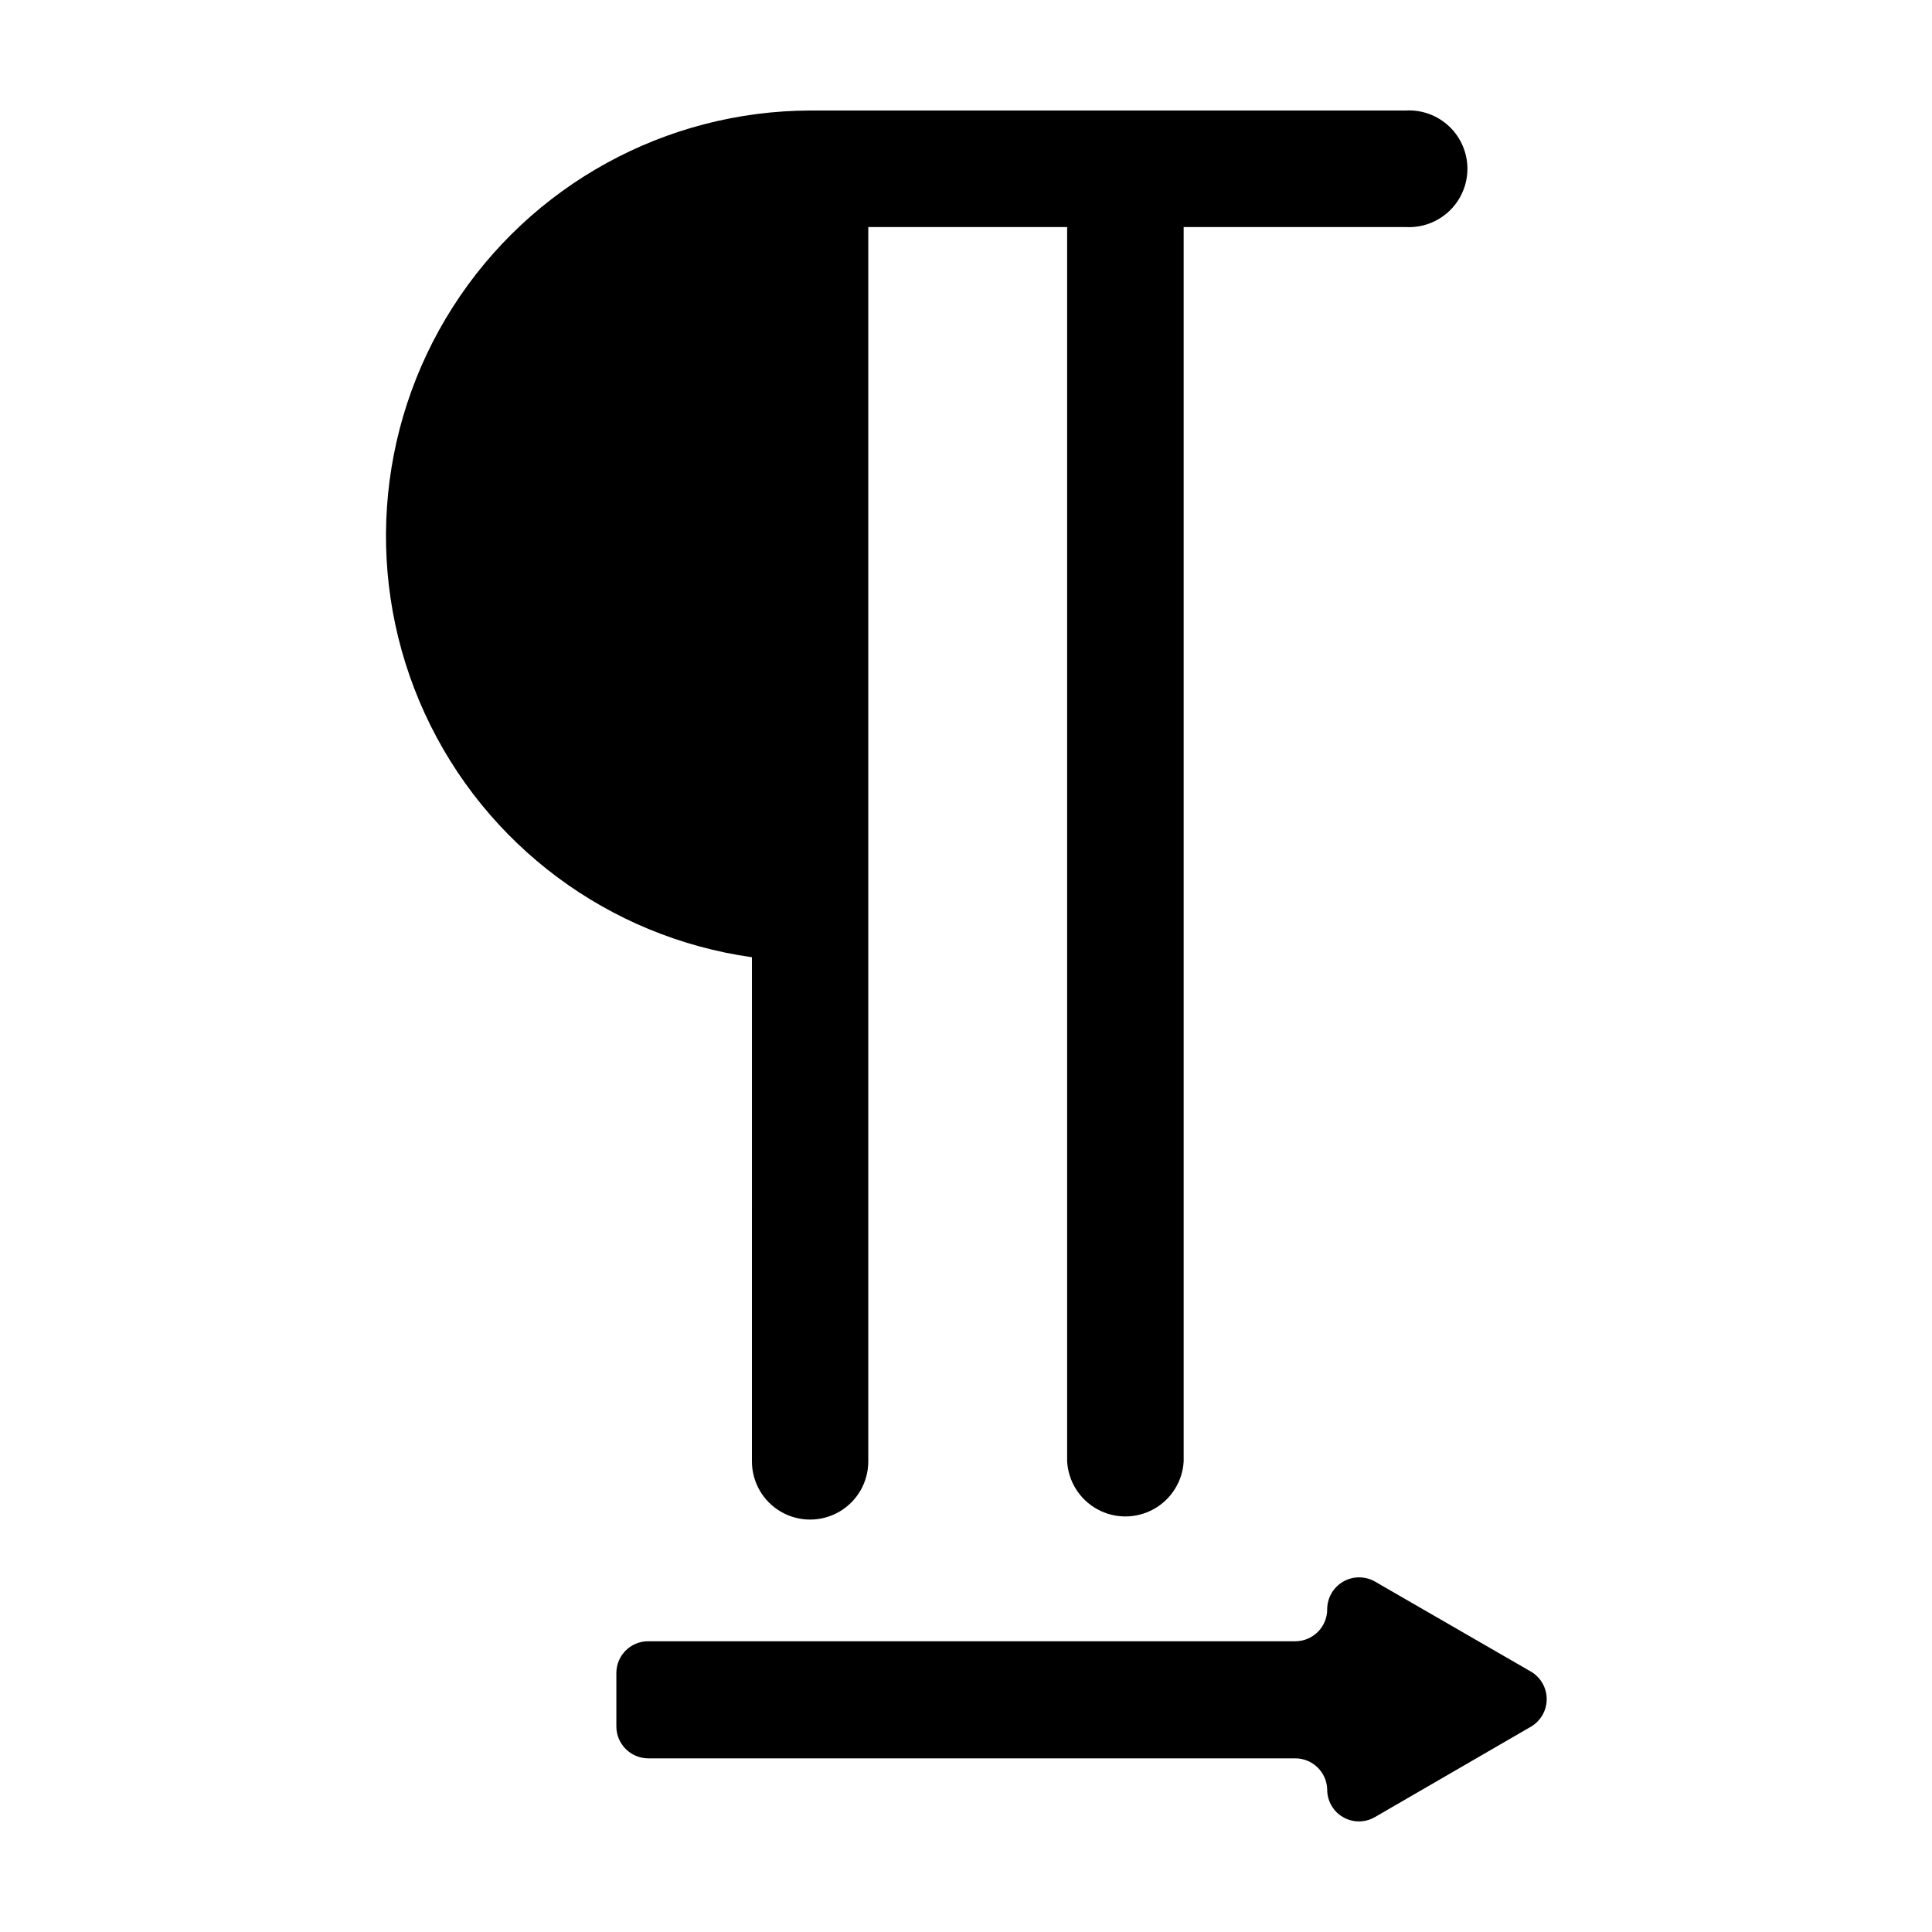
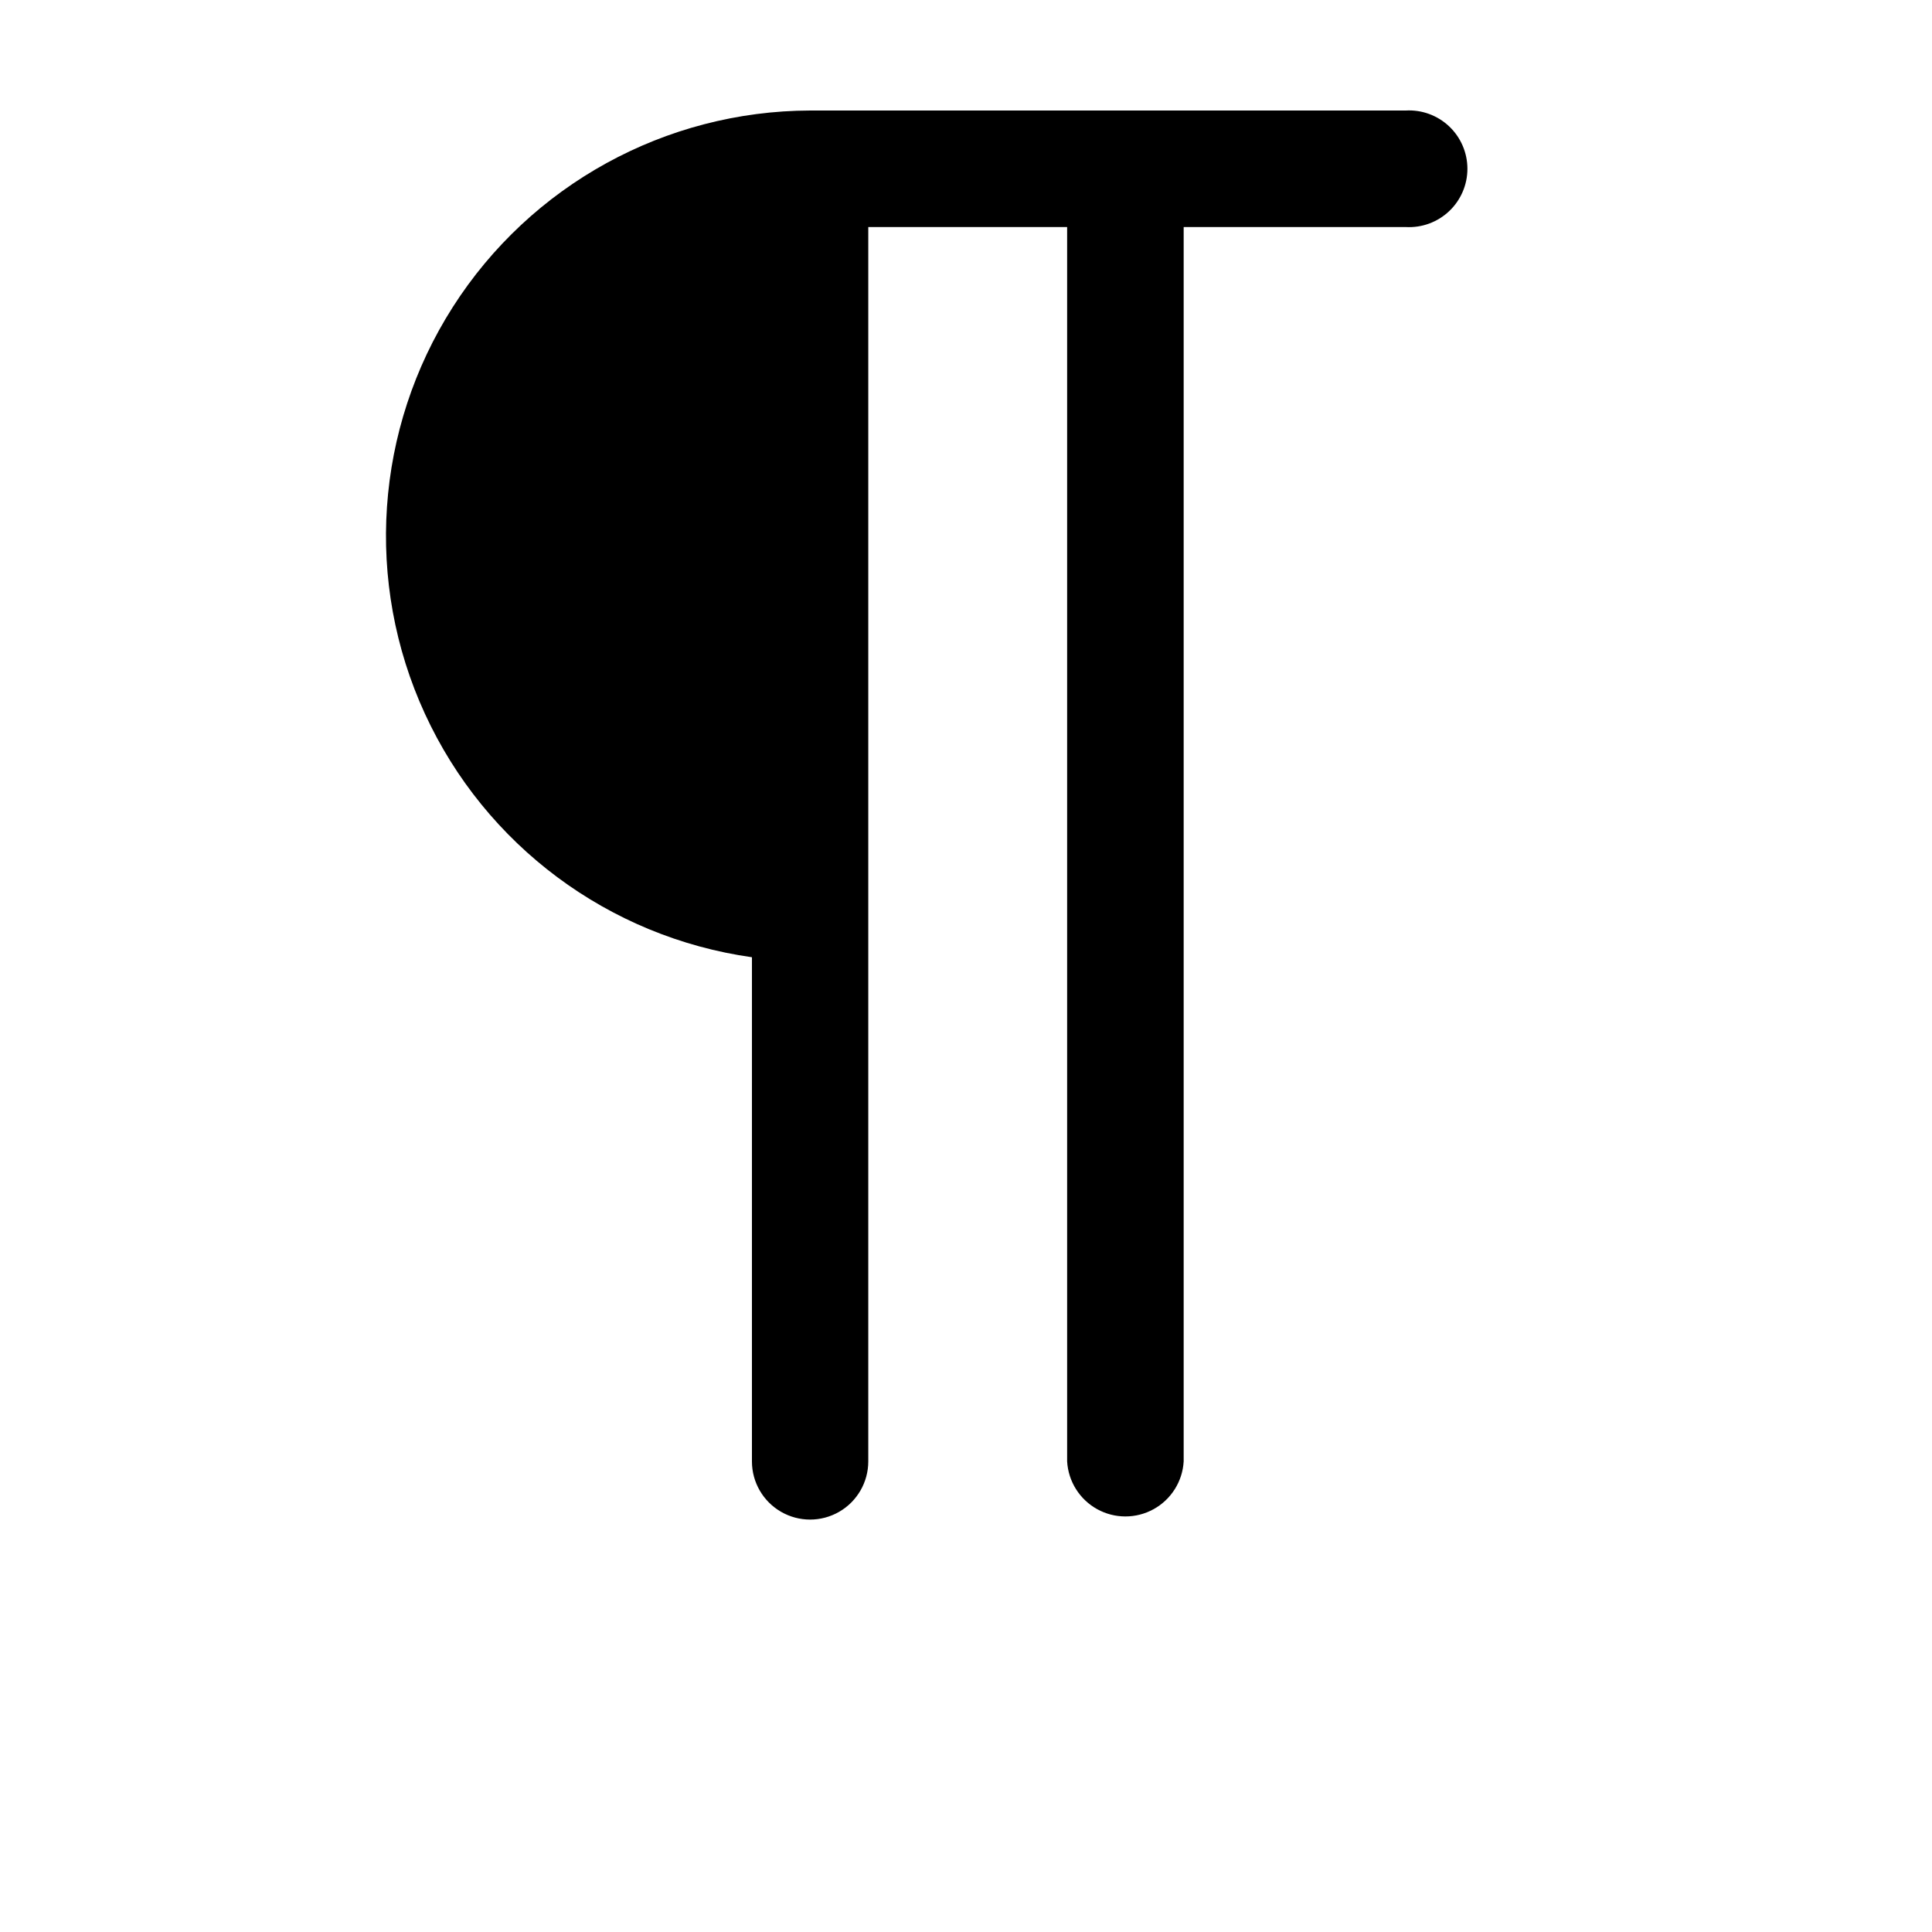
<svg xmlns="http://www.w3.org/2000/svg" fill="#000000" width="800px" height="800px" version="1.1" viewBox="144 144 512 512">
  <g>
-     <path d="m549.83 587.06-41.363-23.879c-2.617-1.535-5.859-1.555-8.492-0.043-2.633 1.508-4.258 4.312-4.254 7.348 0 2.246-0.891 4.398-2.481 5.984-1.586 1.586-3.738 2.481-5.984 2.481h-171.5c-4.648 0-8.414 3.766-8.414 8.414v14.156c0 4.652 3.758 8.434 8.414 8.461h171.6c4.559 0.055 8.254 3.707 8.363 8.266-0.012 3.016 1.594 5.809 4.203 7.316 2.613 1.512 5.836 1.504 8.441-0.012l41.465-24.031c2.523-1.535 4.062-4.277 4.062-7.231s-1.539-5.695-4.062-7.231z" />
    <path d="m343.27 531.29c0 5.508 2.938 10.594 7.707 13.348 4.769 2.754 10.648 2.754 15.418 0s7.707-7.84 7.707-13.348v-327.12h52.699v327.12c0.305 5.305 3.312 10.086 7.965 12.656 4.652 2.57 10.301 2.57 14.953 0 4.656-2.57 7.664-7.352 7.965-12.656v-327.12h58.848c4.246 0.242 8.406-1.277 11.5-4.199s4.848-6.988 4.848-11.242c0-4.254-1.754-8.324-4.848-11.246s-7.254-4.438-11.5-4.195h-157.84c-38.363 0.117-74.035 19.734-94.68 52.066-20.648 32.336-23.438 72.949-7.406 107.8 16.031 34.852 48.684 59.164 86.668 64.527z" />
  </g>
</svg>